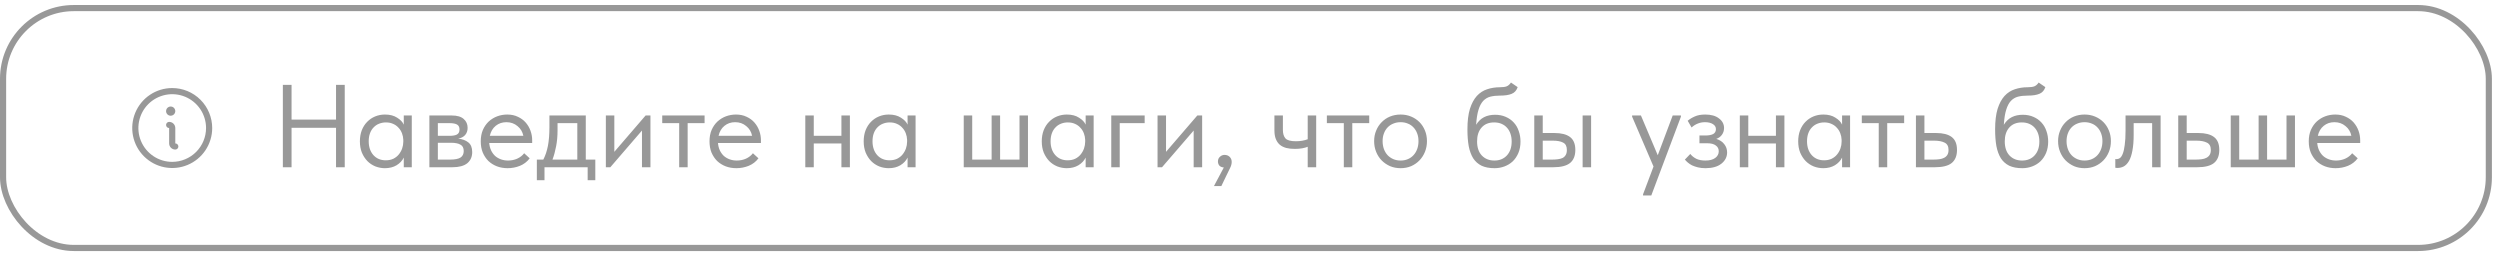
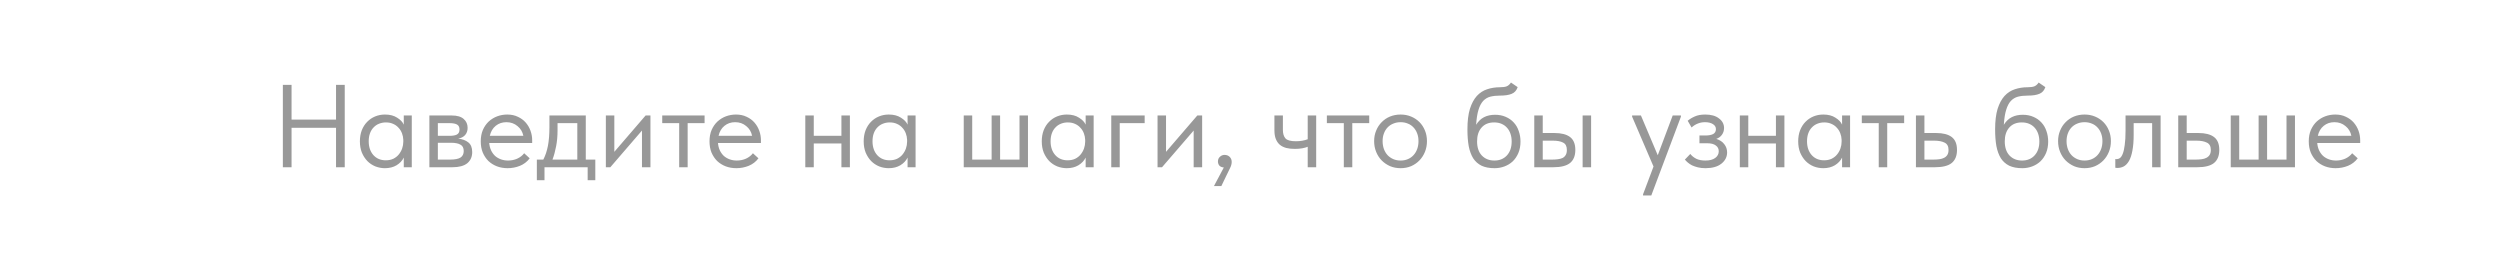
<svg xmlns="http://www.w3.org/2000/svg" width="255" height="26" viewBox="0 0 255 26" fill="none">
-   <rect x="0.313" y="0.825" width="253.548" height="24.467" rx="7.215" stroke="#333333" stroke-opacity="0.5" stroke-width="0.627" />
-   <path d="M17.566 8.981C16.76 8.981 15.971 9.22 15.3 9.668C14.63 10.116 14.107 10.753 13.798 11.498C13.49 12.243 13.409 13.063 13.566 13.855C13.723 14.646 14.112 15.373 14.682 15.943C15.253 16.513 15.979 16.902 16.771 17.059C17.562 17.216 18.382 17.136 19.127 16.827C19.872 16.518 20.509 15.996 20.957 15.325C21.405 14.654 21.645 13.866 21.645 13.059C21.643 11.978 21.213 10.941 20.449 10.176C19.684 9.412 18.648 8.982 17.566 8.981ZM17.566 16.51C16.884 16.51 16.216 16.308 15.649 15.928C15.082 15.549 14.639 15.01 14.378 14.38C14.117 13.749 14.048 13.055 14.182 12.386C14.315 11.716 14.643 11.101 15.126 10.619C15.609 10.136 16.224 9.808 16.893 9.674C17.562 9.541 18.256 9.61 18.887 9.871C19.517 10.132 20.056 10.574 20.436 11.142C20.815 11.709 21.017 12.377 21.017 13.059C21.016 13.974 20.652 14.851 20.005 15.498C19.358 16.145 18.481 16.509 17.566 16.51ZM18.194 14.941C18.194 15.025 18.161 15.104 18.102 15.163C18.043 15.222 17.963 15.255 17.88 15.255C17.713 15.255 17.554 15.189 17.436 15.071C17.319 14.954 17.253 14.794 17.253 14.628V13.059C17.169 13.059 17.09 13.026 17.031 12.967C16.972 12.908 16.939 12.829 16.939 12.745C16.939 12.662 16.972 12.582 17.031 12.524C17.09 12.465 17.169 12.432 17.253 12.432C17.419 12.432 17.578 12.498 17.696 12.615C17.814 12.733 17.88 12.893 17.88 13.059V14.628C17.963 14.628 18.043 14.661 18.102 14.72C18.161 14.778 18.194 14.858 18.194 14.941ZM16.939 11.334C16.939 11.241 16.966 11.149 17.018 11.072C17.07 10.995 17.143 10.934 17.229 10.899C17.315 10.863 17.41 10.854 17.501 10.872C17.593 10.89 17.676 10.935 17.742 11.001C17.808 11.067 17.853 11.15 17.871 11.242C17.889 11.333 17.88 11.428 17.844 11.514C17.808 11.6 17.748 11.673 17.671 11.725C17.593 11.777 17.502 11.804 17.409 11.804C17.285 11.804 17.165 11.755 17.077 11.666C16.988 11.578 16.939 11.458 16.939 11.334Z" fill="#333333" fill-opacity="0.5" />
  <path d="M34.275 13.039H29.739V17.059H28.851V8.659H29.739V12.199H34.275V8.659H35.163V17.059H34.275V13.039ZM39.265 17.155C38.929 17.155 38.605 17.095 38.293 16.975C37.981 16.847 37.709 16.667 37.477 16.435C37.245 16.195 37.057 15.907 36.913 15.571C36.777 15.227 36.709 14.843 36.709 14.419C36.709 14.003 36.773 13.627 36.901 13.291C37.037 12.947 37.221 12.659 37.453 12.427C37.685 12.187 37.957 12.003 38.269 11.875C38.581 11.747 38.913 11.683 39.265 11.683C39.769 11.683 40.185 11.791 40.513 12.007C40.849 12.215 41.073 12.451 41.185 12.715V11.779H42.001V17.059H41.185V16.075C41.033 16.387 40.789 16.647 40.453 16.855C40.117 17.055 39.721 17.155 39.265 17.155ZM39.349 16.351C39.637 16.351 39.893 16.299 40.117 16.195C40.341 16.083 40.525 15.939 40.669 15.763C40.821 15.579 40.937 15.375 41.017 15.151C41.097 14.919 41.137 14.687 41.137 14.455V14.263C41.129 14.031 41.085 13.811 41.005 13.603C40.925 13.387 40.809 13.199 40.657 13.039C40.513 12.871 40.333 12.739 40.117 12.643C39.901 12.539 39.653 12.487 39.373 12.487C39.117 12.487 38.881 12.531 38.665 12.619C38.457 12.699 38.273 12.823 38.113 12.991C37.953 13.151 37.829 13.351 37.741 13.591C37.653 13.831 37.609 14.103 37.609 14.407C37.609 14.991 37.769 15.463 38.089 15.823C38.409 16.175 38.829 16.351 39.349 16.351ZM43.797 11.779H46.077C46.629 11.779 47.037 11.899 47.301 12.139C47.565 12.371 47.697 12.671 47.697 13.039C47.697 13.343 47.609 13.591 47.433 13.783C47.265 13.967 47.033 14.087 46.737 14.143C47.153 14.183 47.493 14.307 47.757 14.515C48.029 14.723 48.165 15.055 48.165 15.511C48.165 15.991 47.997 16.371 47.661 16.651C47.325 16.923 46.817 17.059 46.137 17.059H43.797V11.779ZM44.661 14.563V16.279H45.897C46.393 16.279 46.749 16.211 46.965 16.075C47.189 15.931 47.301 15.707 47.301 15.403C47.301 15.091 47.189 14.875 46.965 14.755C46.749 14.627 46.433 14.563 46.017 14.563H44.661ZM44.661 12.559V13.855H45.861C46.181 13.855 46.429 13.811 46.605 13.723C46.781 13.627 46.869 13.455 46.869 13.207C46.869 12.967 46.785 12.799 46.617 12.703C46.449 12.607 46.189 12.559 45.837 12.559H44.661ZM51.773 17.155C51.381 17.155 51.017 17.091 50.681 16.963C50.353 16.835 50.065 16.655 49.817 16.423C49.577 16.183 49.385 15.895 49.241 15.559C49.105 15.223 49.037 14.843 49.037 14.419C49.037 13.979 49.109 13.591 49.253 13.255C49.405 12.911 49.605 12.623 49.853 12.391C50.109 12.159 50.397 11.983 50.717 11.863C51.045 11.743 51.385 11.683 51.737 11.683C52.145 11.683 52.505 11.759 52.817 11.911C53.137 12.055 53.405 12.251 53.621 12.499C53.837 12.747 54.001 13.027 54.113 13.339C54.225 13.651 54.281 13.967 54.281 14.287V14.587H49.901C49.925 14.867 49.989 15.119 50.093 15.343C50.197 15.559 50.333 15.747 50.501 15.907C50.677 16.059 50.877 16.175 51.101 16.255C51.325 16.335 51.565 16.375 51.821 16.375C52.157 16.375 52.469 16.311 52.757 16.183C53.053 16.047 53.289 15.863 53.465 15.631L54.029 16.147C53.773 16.491 53.441 16.747 53.033 16.915C52.633 17.075 52.213 17.155 51.773 17.155ZM51.653 12.463C51.229 12.463 50.865 12.587 50.561 12.835C50.257 13.083 50.057 13.423 49.961 13.855H53.381C53.301 13.447 53.101 13.115 52.781 12.859C52.469 12.595 52.093 12.463 51.653 12.463ZM54.758 16.279H55.418C55.626 15.879 55.782 15.415 55.886 14.887C55.99 14.351 56.042 13.703 56.042 12.943V11.779H59.75V16.279H60.722V18.379H59.942V17.059H55.538V18.379H54.758V16.279ZM56.87 13.279C56.87 13.879 56.822 14.423 56.726 14.911C56.638 15.391 56.514 15.847 56.354 16.279H58.886V12.559H56.87V13.279ZM61.797 11.779H62.661V15.487L65.853 11.779H66.345V17.059H65.481V13.315L62.253 17.059H61.797V11.779ZM69.276 12.559H67.548V11.779H71.868V12.559H70.14V17.059H69.276V12.559ZM75.106 17.155C74.713 17.155 74.35 17.091 74.013 16.963C73.686 16.835 73.397 16.655 73.15 16.423C72.909 16.183 72.718 15.895 72.573 15.559C72.438 15.223 72.37 14.843 72.37 14.419C72.37 13.979 72.442 13.591 72.585 13.255C72.737 12.911 72.938 12.623 73.186 12.391C73.442 12.159 73.73 11.983 74.049 11.863C74.377 11.743 74.718 11.683 75.07 11.683C75.478 11.683 75.838 11.759 76.15 11.911C76.469 12.055 76.737 12.251 76.954 12.499C77.169 12.747 77.334 13.027 77.445 13.339C77.558 13.651 77.614 13.967 77.614 14.287V14.587H73.234C73.257 14.867 73.322 15.119 73.425 15.343C73.529 15.559 73.665 15.747 73.834 15.907C74.01 16.059 74.21 16.175 74.433 16.255C74.657 16.335 74.897 16.375 75.153 16.375C75.49 16.375 75.802 16.311 76.09 16.183C76.385 16.047 76.621 15.863 76.797 15.631L77.362 16.147C77.106 16.491 76.773 16.747 76.365 16.915C75.966 17.075 75.546 17.155 75.106 17.155ZM74.986 12.463C74.561 12.463 74.198 12.587 73.894 12.835C73.59 13.083 73.389 13.423 73.293 13.855H76.713C76.633 13.447 76.433 13.115 76.114 12.859C75.802 12.595 75.425 12.463 74.986 12.463ZM85.825 14.635H83.004V17.059H82.141V11.779H83.004V13.855H85.825V11.779H86.689V17.059H85.825V14.635ZM90.652 17.155C90.316 17.155 89.992 17.095 89.68 16.975C89.368 16.847 89.096 16.667 88.864 16.435C88.632 16.195 88.444 15.907 88.3 15.571C88.164 15.227 88.096 14.843 88.096 14.419C88.096 14.003 88.16 13.627 88.288 13.291C88.424 12.947 88.608 12.659 88.84 12.427C89.072 12.187 89.344 12.003 89.656 11.875C89.968 11.747 90.3 11.683 90.652 11.683C91.156 11.683 91.572 11.791 91.9 12.007C92.236 12.215 92.46 12.451 92.572 12.715V11.779H93.388V17.059H92.572V16.075C92.42 16.387 92.176 16.647 91.84 16.855C91.504 17.055 91.108 17.155 90.652 17.155ZM90.736 16.351C91.024 16.351 91.28 16.299 91.504 16.195C91.728 16.083 91.912 15.939 92.056 15.763C92.208 15.579 92.324 15.375 92.404 15.151C92.484 14.919 92.524 14.687 92.524 14.455V14.263C92.516 14.031 92.472 13.811 92.392 13.603C92.312 13.387 92.196 13.199 92.044 13.039C91.9 12.871 91.72 12.739 91.504 12.643C91.288 12.539 91.04 12.487 90.76 12.487C90.504 12.487 90.268 12.531 90.052 12.619C89.844 12.699 89.66 12.823 89.5 12.991C89.34 13.151 89.216 13.351 89.128 13.591C89.04 13.831 88.996 14.103 88.996 14.407C88.996 14.991 89.156 15.463 89.476 15.823C89.796 16.175 90.216 16.351 90.736 16.351ZM103.989 11.779H104.853V17.059H98.301V11.779H99.165V16.279H101.145V11.779H102.009V16.279H103.989V11.779ZM108.816 17.155C108.48 17.155 108.156 17.095 107.844 16.975C107.532 16.847 107.26 16.667 107.028 16.435C106.796 16.195 106.608 15.907 106.464 15.571C106.328 15.227 106.26 14.843 106.26 14.419C106.26 14.003 106.324 13.627 106.452 13.291C106.588 12.947 106.772 12.659 107.004 12.427C107.236 12.187 107.508 12.003 107.82 11.875C108.132 11.747 108.464 11.683 108.816 11.683C109.32 11.683 109.736 11.791 110.064 12.007C110.4 12.215 110.624 12.451 110.736 12.715V11.779H111.552V17.059H110.736V16.075C110.584 16.387 110.34 16.647 110.004 16.855C109.668 17.055 109.272 17.155 108.816 17.155ZM108.9 16.351C109.188 16.351 109.444 16.299 109.668 16.195C109.892 16.083 110.076 15.939 110.22 15.763C110.372 15.579 110.488 15.375 110.568 15.151C110.648 14.919 110.688 14.687 110.688 14.455V14.263C110.68 14.031 110.636 13.811 110.556 13.603C110.476 13.387 110.36 13.199 110.208 13.039C110.064 12.871 109.884 12.739 109.668 12.643C109.452 12.539 109.204 12.487 108.924 12.487C108.668 12.487 108.432 12.531 108.216 12.619C108.008 12.699 107.824 12.823 107.664 12.991C107.504 13.151 107.38 13.351 107.292 13.591C107.204 13.831 107.16 14.103 107.16 14.407C107.16 14.991 107.32 15.463 107.64 15.823C107.96 16.175 108.38 16.351 108.9 16.351ZM113.348 11.779H116.756V12.559H114.212V17.059H113.348V11.779ZM118.07 11.779H118.934V15.487L122.126 11.779H122.618V17.059H121.754V13.315L118.526 17.059H118.07V11.779ZM124.83 17.083C124.63 17.067 124.478 17.003 124.374 16.891C124.278 16.771 124.23 16.631 124.23 16.471C124.23 16.271 124.298 16.111 124.434 15.991C124.57 15.863 124.726 15.799 124.902 15.799C125.118 15.799 125.294 15.867 125.43 16.003C125.566 16.139 125.634 16.311 125.634 16.519C125.634 16.727 125.57 16.951 125.442 17.191C125.322 17.431 125.174 17.735 124.998 18.103L124.578 18.979H123.822L124.83 17.083ZM133.387 14.971C133.235 15.035 133.047 15.087 132.823 15.127C132.599 15.167 132.347 15.187 132.067 15.187C131.739 15.187 131.447 15.155 131.191 15.091C130.935 15.019 130.719 14.911 130.543 14.767C130.367 14.615 130.231 14.419 130.135 14.179C130.039 13.939 129.991 13.647 129.991 13.303V11.779H130.855V13.255C130.855 13.631 130.943 13.919 131.119 14.119C131.295 14.311 131.647 14.407 132.175 14.407C132.623 14.407 133.027 14.339 133.387 14.203V11.779H134.251V17.059H133.387V14.971ZM137.069 12.559H135.341V11.779H139.661V12.559H137.933V17.059H137.069V12.559ZM142.862 17.155C142.478 17.155 142.122 17.087 141.794 16.951C141.466 16.807 141.178 16.611 140.93 16.363C140.69 16.115 140.502 15.823 140.366 15.487C140.23 15.151 140.162 14.787 140.162 14.395C140.162 14.011 140.23 13.655 140.366 13.327C140.502 12.991 140.69 12.703 140.93 12.463C141.17 12.215 141.454 12.023 141.782 11.887C142.118 11.751 142.478 11.683 142.862 11.683C143.246 11.683 143.602 11.751 143.93 11.887C144.258 12.023 144.542 12.211 144.782 12.451C145.022 12.691 145.21 12.979 145.346 13.315C145.482 13.643 145.55 14.003 145.55 14.395C145.55 14.787 145.482 15.151 145.346 15.487C145.21 15.823 145.022 16.115 144.782 16.363C144.542 16.611 144.258 16.807 143.93 16.951C143.602 17.087 143.246 17.155 142.862 17.155ZM142.862 16.375C143.134 16.375 143.382 16.327 143.606 16.231C143.83 16.135 144.022 15.999 144.182 15.823C144.342 15.647 144.466 15.439 144.554 15.199C144.642 14.951 144.686 14.683 144.686 14.395C144.686 14.107 144.642 13.847 144.554 13.615C144.466 13.375 144.342 13.171 144.182 13.003C144.022 12.827 143.83 12.695 143.606 12.607C143.382 12.511 143.134 12.463 142.862 12.463C142.59 12.463 142.342 12.511 142.118 12.607C141.894 12.695 141.698 12.827 141.53 13.003C141.37 13.171 141.246 13.375 141.158 13.615C141.07 13.847 141.026 14.107 141.026 14.395C141.026 14.683 141.07 14.951 141.158 15.199C141.246 15.439 141.37 15.647 141.53 15.823C141.698 15.999 141.894 16.135 142.118 16.231C142.342 16.327 142.59 16.375 142.862 16.375ZM152.45 17.155C151.922 17.155 151.478 17.071 151.118 16.903C150.766 16.727 150.482 16.475 150.266 16.147C150.058 15.811 149.906 15.399 149.81 14.911C149.722 14.415 149.678 13.843 149.678 13.195C149.678 12.355 149.762 11.659 149.93 11.107C150.106 10.555 150.342 10.115 150.638 9.787C150.942 9.459 151.294 9.231 151.694 9.103C152.102 8.967 152.534 8.899 152.99 8.899C153.294 8.899 153.526 8.867 153.686 8.803C153.846 8.739 153.99 8.611 154.118 8.419L154.802 8.887C154.69 9.223 154.486 9.451 154.19 9.571C153.902 9.691 153.51 9.751 153.014 9.751C152.638 9.751 152.306 9.787 152.018 9.859C151.738 9.931 151.494 10.075 151.286 10.291C151.086 10.507 150.926 10.811 150.806 11.203C150.686 11.587 150.606 12.095 150.566 12.727C150.79 12.367 151.062 12.107 151.382 11.947C151.702 11.787 152.074 11.707 152.498 11.707C152.906 11.707 153.27 11.779 153.59 11.923C153.91 12.059 154.182 12.251 154.406 12.499C154.63 12.739 154.798 13.027 154.91 13.363C155.03 13.699 155.09 14.059 155.09 14.443C155.09 14.875 155.018 15.263 154.874 15.607C154.73 15.943 154.538 16.227 154.298 16.459C154.058 16.683 153.778 16.855 153.458 16.975C153.138 17.095 152.802 17.155 152.45 17.155ZM152.426 16.375C152.954 16.375 153.378 16.203 153.698 15.859C154.026 15.507 154.19 15.031 154.19 14.431C154.19 14.143 154.15 13.883 154.07 13.651C153.99 13.411 153.874 13.207 153.722 13.039C153.57 12.863 153.382 12.727 153.158 12.631C152.942 12.535 152.69 12.487 152.402 12.487C151.85 12.487 151.422 12.663 151.118 13.015C150.814 13.359 150.662 13.827 150.662 14.419C150.662 15.043 150.826 15.527 151.154 15.871C151.482 16.207 151.906 16.375 152.426 16.375ZM158.548 13.567C159.252 13.567 159.784 13.703 160.144 13.975C160.504 14.247 160.684 14.687 160.684 15.295C160.684 15.887 160.504 16.331 160.144 16.627C159.784 16.915 159.212 17.059 158.428 17.059H156.496V11.779H157.36V13.567H158.548ZM161.428 11.779H162.292V17.059H161.428V11.779ZM158.296 16.279C158.512 16.279 158.712 16.267 158.896 16.243C159.088 16.219 159.252 16.175 159.388 16.111C159.524 16.039 159.628 15.939 159.7 15.811C159.78 15.683 159.82 15.511 159.82 15.295C159.82 14.927 159.696 14.679 159.448 14.551C159.2 14.415 158.848 14.347 158.392 14.347H157.36V16.279H158.296ZM167.591 19.819L168.659 16.987L166.475 11.899V11.779H167.375L169.091 15.835L170.615 11.779H171.455V11.899L168.431 19.939H167.591V19.819ZM173.957 17.155C173.669 17.155 173.413 17.127 173.189 17.071C172.965 17.015 172.765 16.947 172.589 16.867C172.421 16.779 172.277 16.683 172.157 16.579C172.037 16.475 171.937 16.375 171.857 16.279L172.409 15.703C172.569 15.903 172.773 16.067 173.021 16.195C173.269 16.315 173.577 16.375 173.945 16.375C174.385 16.375 174.721 16.287 174.953 16.111C175.193 15.935 175.313 15.707 175.313 15.427C175.313 15.179 175.213 14.983 175.013 14.839C174.821 14.687 174.521 14.611 174.113 14.611H173.345V13.819H173.969C174.289 13.819 174.545 13.771 174.737 13.675C174.929 13.571 175.025 13.403 175.025 13.171C175.025 12.955 174.921 12.783 174.713 12.655C174.505 12.527 174.237 12.463 173.909 12.463C173.637 12.463 173.389 12.511 173.165 12.607C172.941 12.695 172.733 12.827 172.541 13.003L172.145 12.319C172.353 12.143 172.597 11.995 172.877 11.875C173.157 11.747 173.509 11.683 173.933 11.683C174.533 11.683 175.001 11.815 175.337 12.079C175.681 12.335 175.853 12.663 175.853 13.063C175.853 13.319 175.781 13.547 175.637 13.747C175.501 13.939 175.309 14.079 175.061 14.167C175.421 14.279 175.693 14.459 175.877 14.707C176.069 14.947 176.165 15.227 176.165 15.547C176.165 16.003 175.969 16.387 175.577 16.699C175.193 17.003 174.653 17.155 173.957 17.155ZM181.145 14.635H178.325V17.059H177.461V11.779H178.325V13.855H181.145V11.779H182.009V17.059H181.145V14.635ZM185.972 17.155C185.636 17.155 185.312 17.095 185 16.975C184.688 16.847 184.416 16.667 184.184 16.435C183.952 16.195 183.764 15.907 183.62 15.571C183.484 15.227 183.416 14.843 183.416 14.419C183.416 14.003 183.48 13.627 183.608 13.291C183.744 12.947 183.928 12.659 184.16 12.427C184.392 12.187 184.664 12.003 184.976 11.875C185.288 11.747 185.62 11.683 185.972 11.683C186.476 11.683 186.892 11.791 187.22 12.007C187.556 12.215 187.78 12.451 187.892 12.715V11.779H188.708V17.059H187.892V16.075C187.74 16.387 187.496 16.647 187.16 16.855C186.824 17.055 186.428 17.155 185.972 17.155ZM186.056 16.351C186.344 16.351 186.6 16.299 186.824 16.195C187.048 16.083 187.232 15.939 187.376 15.763C187.528 15.579 187.644 15.375 187.724 15.151C187.804 14.919 187.844 14.687 187.844 14.455V14.263C187.836 14.031 187.792 13.811 187.712 13.603C187.632 13.387 187.516 13.199 187.364 13.039C187.22 12.871 187.04 12.739 186.824 12.643C186.608 12.539 186.36 12.487 186.08 12.487C185.824 12.487 185.588 12.531 185.372 12.619C185.164 12.699 184.98 12.823 184.82 12.991C184.66 13.151 184.536 13.351 184.448 13.591C184.36 13.831 184.316 14.103 184.316 14.407C184.316 14.991 184.476 15.463 184.796 15.823C185.116 16.175 185.536 16.351 186.056 16.351ZM191.632 12.559H189.904V11.779H194.224V12.559H192.496V17.059H191.632V12.559ZM195.426 11.779H196.29V13.567H197.478C198.182 13.567 198.714 13.703 199.074 13.975C199.434 14.247 199.614 14.687 199.614 15.295C199.614 15.887 199.434 16.331 199.074 16.627C198.714 16.915 198.142 17.059 197.358 17.059H195.426V11.779ZM197.19 16.279C197.406 16.279 197.61 16.267 197.802 16.243C197.994 16.219 198.158 16.171 198.294 16.099C198.438 16.027 198.55 15.927 198.63 15.799C198.71 15.671 198.75 15.503 198.75 15.295C198.75 14.927 198.618 14.679 198.354 14.551C198.09 14.415 197.734 14.347 197.286 14.347H196.29V16.279H197.19ZM206.274 17.155C205.746 17.155 205.302 17.071 204.942 16.903C204.59 16.727 204.306 16.475 204.09 16.147C203.882 15.811 203.73 15.399 203.634 14.911C203.546 14.415 203.502 13.843 203.502 13.195C203.502 12.355 203.586 11.659 203.754 11.107C203.93 10.555 204.166 10.115 204.462 9.787C204.766 9.459 205.118 9.231 205.518 9.103C205.926 8.967 206.358 8.899 206.814 8.899C207.118 8.899 207.35 8.867 207.51 8.803C207.67 8.739 207.814 8.611 207.942 8.419L208.626 8.887C208.514 9.223 208.31 9.451 208.014 9.571C207.726 9.691 207.334 9.751 206.838 9.751C206.462 9.751 206.13 9.787 205.842 9.859C205.562 9.931 205.318 10.075 205.11 10.291C204.91 10.507 204.75 10.811 204.63 11.203C204.51 11.587 204.43 12.095 204.39 12.727C204.614 12.367 204.886 12.107 205.206 11.947C205.526 11.787 205.898 11.707 206.322 11.707C206.73 11.707 207.094 11.779 207.414 11.923C207.734 12.059 208.006 12.251 208.23 12.499C208.454 12.739 208.622 13.027 208.734 13.363C208.854 13.699 208.914 14.059 208.914 14.443C208.914 14.875 208.842 15.263 208.698 15.607C208.554 15.943 208.362 16.227 208.122 16.459C207.882 16.683 207.602 16.855 207.282 16.975C206.962 17.095 206.626 17.155 206.274 17.155ZM206.25 16.375C206.778 16.375 207.202 16.203 207.522 15.859C207.85 15.507 208.014 15.031 208.014 14.431C208.014 14.143 207.974 13.883 207.894 13.651C207.814 13.411 207.698 13.207 207.546 13.039C207.394 12.863 207.206 12.727 206.982 12.631C206.766 12.535 206.514 12.487 206.226 12.487C205.674 12.487 205.246 12.663 204.942 13.015C204.638 13.359 204.486 13.827 204.486 14.419C204.486 15.043 204.65 15.527 204.978 15.871C205.306 16.207 205.73 16.375 206.25 16.375ZM212.624 17.155C212.24 17.155 211.884 17.087 211.556 16.951C211.228 16.807 210.94 16.611 210.692 16.363C210.452 16.115 210.264 15.823 210.128 15.487C209.992 15.151 209.924 14.787 209.924 14.395C209.924 14.011 209.992 13.655 210.128 13.327C210.264 12.991 210.452 12.703 210.692 12.463C210.932 12.215 211.216 12.023 211.544 11.887C211.88 11.751 212.24 11.683 212.624 11.683C213.008 11.683 213.364 11.751 213.692 11.887C214.02 12.023 214.304 12.211 214.544 12.451C214.784 12.691 214.972 12.979 215.108 13.315C215.244 13.643 215.312 14.003 215.312 14.395C215.312 14.787 215.244 15.151 215.108 15.487C214.972 15.823 214.784 16.115 214.544 16.363C214.304 16.611 214.02 16.807 213.692 16.951C213.364 17.087 213.008 17.155 212.624 17.155ZM212.624 16.375C212.896 16.375 213.144 16.327 213.368 16.231C213.592 16.135 213.784 15.999 213.944 15.823C214.104 15.647 214.228 15.439 214.316 15.199C214.404 14.951 214.448 14.683 214.448 14.395C214.448 14.107 214.404 13.847 214.316 13.615C214.228 13.375 214.104 13.171 213.944 13.003C213.784 12.827 213.592 12.695 213.368 12.607C213.144 12.511 212.896 12.463 212.624 12.463C212.352 12.463 212.104 12.511 211.88 12.607C211.656 12.695 211.46 12.827 211.292 13.003C211.132 13.171 211.008 13.375 210.92 13.615C210.832 13.847 210.788 14.107 210.788 14.395C210.788 14.683 210.832 14.951 210.92 15.199C211.008 15.439 211.132 15.647 211.292 15.823C211.46 15.999 211.656 16.135 211.88 16.231C212.104 16.327 212.352 16.375 212.624 16.375ZM215.966 17.131C215.902 17.131 215.854 17.127 215.822 17.119C215.798 17.119 215.778 17.115 215.762 17.107V16.219C215.794 16.227 215.822 16.231 215.846 16.231C215.87 16.231 215.89 16.231 215.906 16.231C216.018 16.231 216.126 16.195 216.23 16.123C216.342 16.043 216.438 15.899 216.518 15.691C216.606 15.475 216.674 15.175 216.722 14.791C216.778 14.407 216.806 13.907 216.806 13.291V11.779H220.382V17.059H219.518V12.559H217.634V13.723C217.634 14.387 217.59 14.939 217.502 15.379C217.422 15.811 217.306 16.159 217.154 16.423C217.002 16.679 216.826 16.863 216.626 16.975C216.426 17.079 216.206 17.131 215.966 17.131ZM222.18 11.779H223.044V13.567H224.232C224.936 13.567 225.468 13.703 225.828 13.975C226.188 14.247 226.368 14.687 226.368 15.295C226.368 15.887 226.188 16.331 225.828 16.627C225.468 16.915 224.896 17.059 224.112 17.059H222.18V11.779ZM223.944 16.279C224.16 16.279 224.364 16.267 224.556 16.243C224.748 16.219 224.912 16.171 225.048 16.099C225.192 16.027 225.304 15.927 225.384 15.799C225.464 15.671 225.504 15.503 225.504 15.295C225.504 14.927 225.372 14.679 225.108 14.551C224.844 14.415 224.488 14.347 224.04 14.347H223.044V16.279H223.944ZM233.223 11.779H234.087V17.059H227.535V11.779H228.399V16.279H230.379V11.779H231.243V16.279H233.223V11.779ZM238.23 17.155C237.838 17.155 237.474 17.091 237.138 16.963C236.81 16.835 236.522 16.655 236.274 16.423C236.034 16.183 235.842 15.895 235.698 15.559C235.562 15.223 235.494 14.843 235.494 14.419C235.494 13.979 235.566 13.591 235.71 13.255C235.862 12.911 236.062 12.623 236.31 12.391C236.566 12.159 236.854 11.983 237.174 11.863C237.502 11.743 237.842 11.683 238.194 11.683C238.602 11.683 238.962 11.759 239.274 11.911C239.594 12.055 239.862 12.251 240.078 12.499C240.294 12.747 240.458 13.027 240.57 13.339C240.682 13.651 240.738 13.967 240.738 14.287V14.587H236.358C236.382 14.867 236.446 15.119 236.55 15.343C236.654 15.559 236.79 15.747 236.958 15.907C237.134 16.059 237.334 16.175 237.558 16.255C237.782 16.335 238.022 16.375 238.278 16.375C238.614 16.375 238.926 16.311 239.214 16.183C239.51 16.047 239.746 15.863 239.922 15.631L240.486 16.147C240.23 16.491 239.898 16.747 239.49 16.915C239.09 17.075 238.67 17.155 238.23 17.155ZM238.11 12.463C237.686 12.463 237.322 12.587 237.018 12.835C236.714 13.083 236.514 13.423 236.418 13.855H239.838C239.758 13.447 239.558 13.115 239.238 12.859C238.926 12.595 238.55 12.463 238.11 12.463Z" fill="#333333" fill-opacity="0.5" />
</svg>